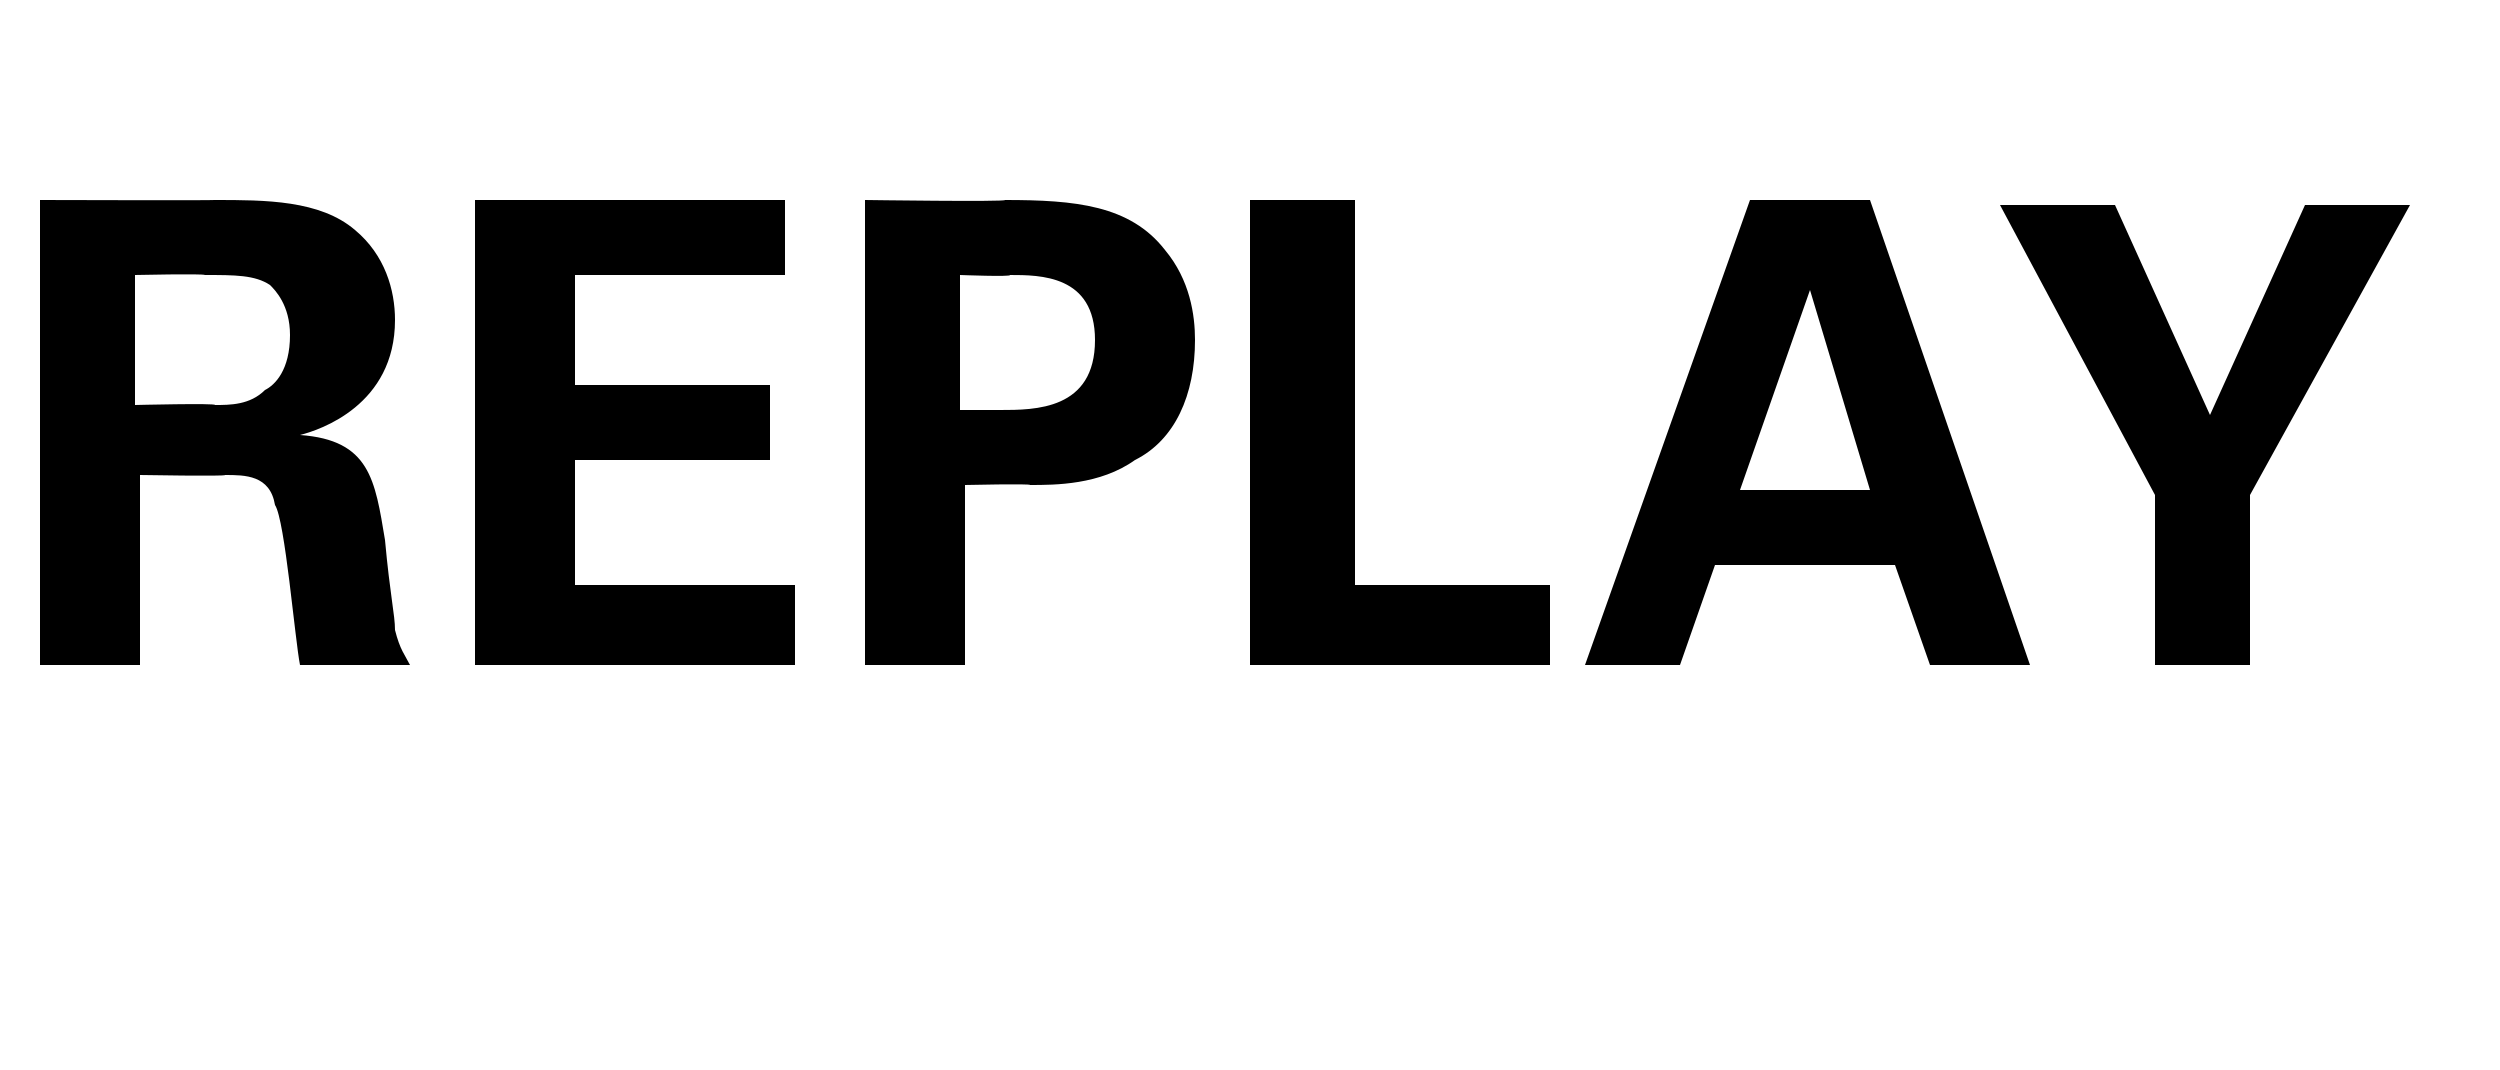
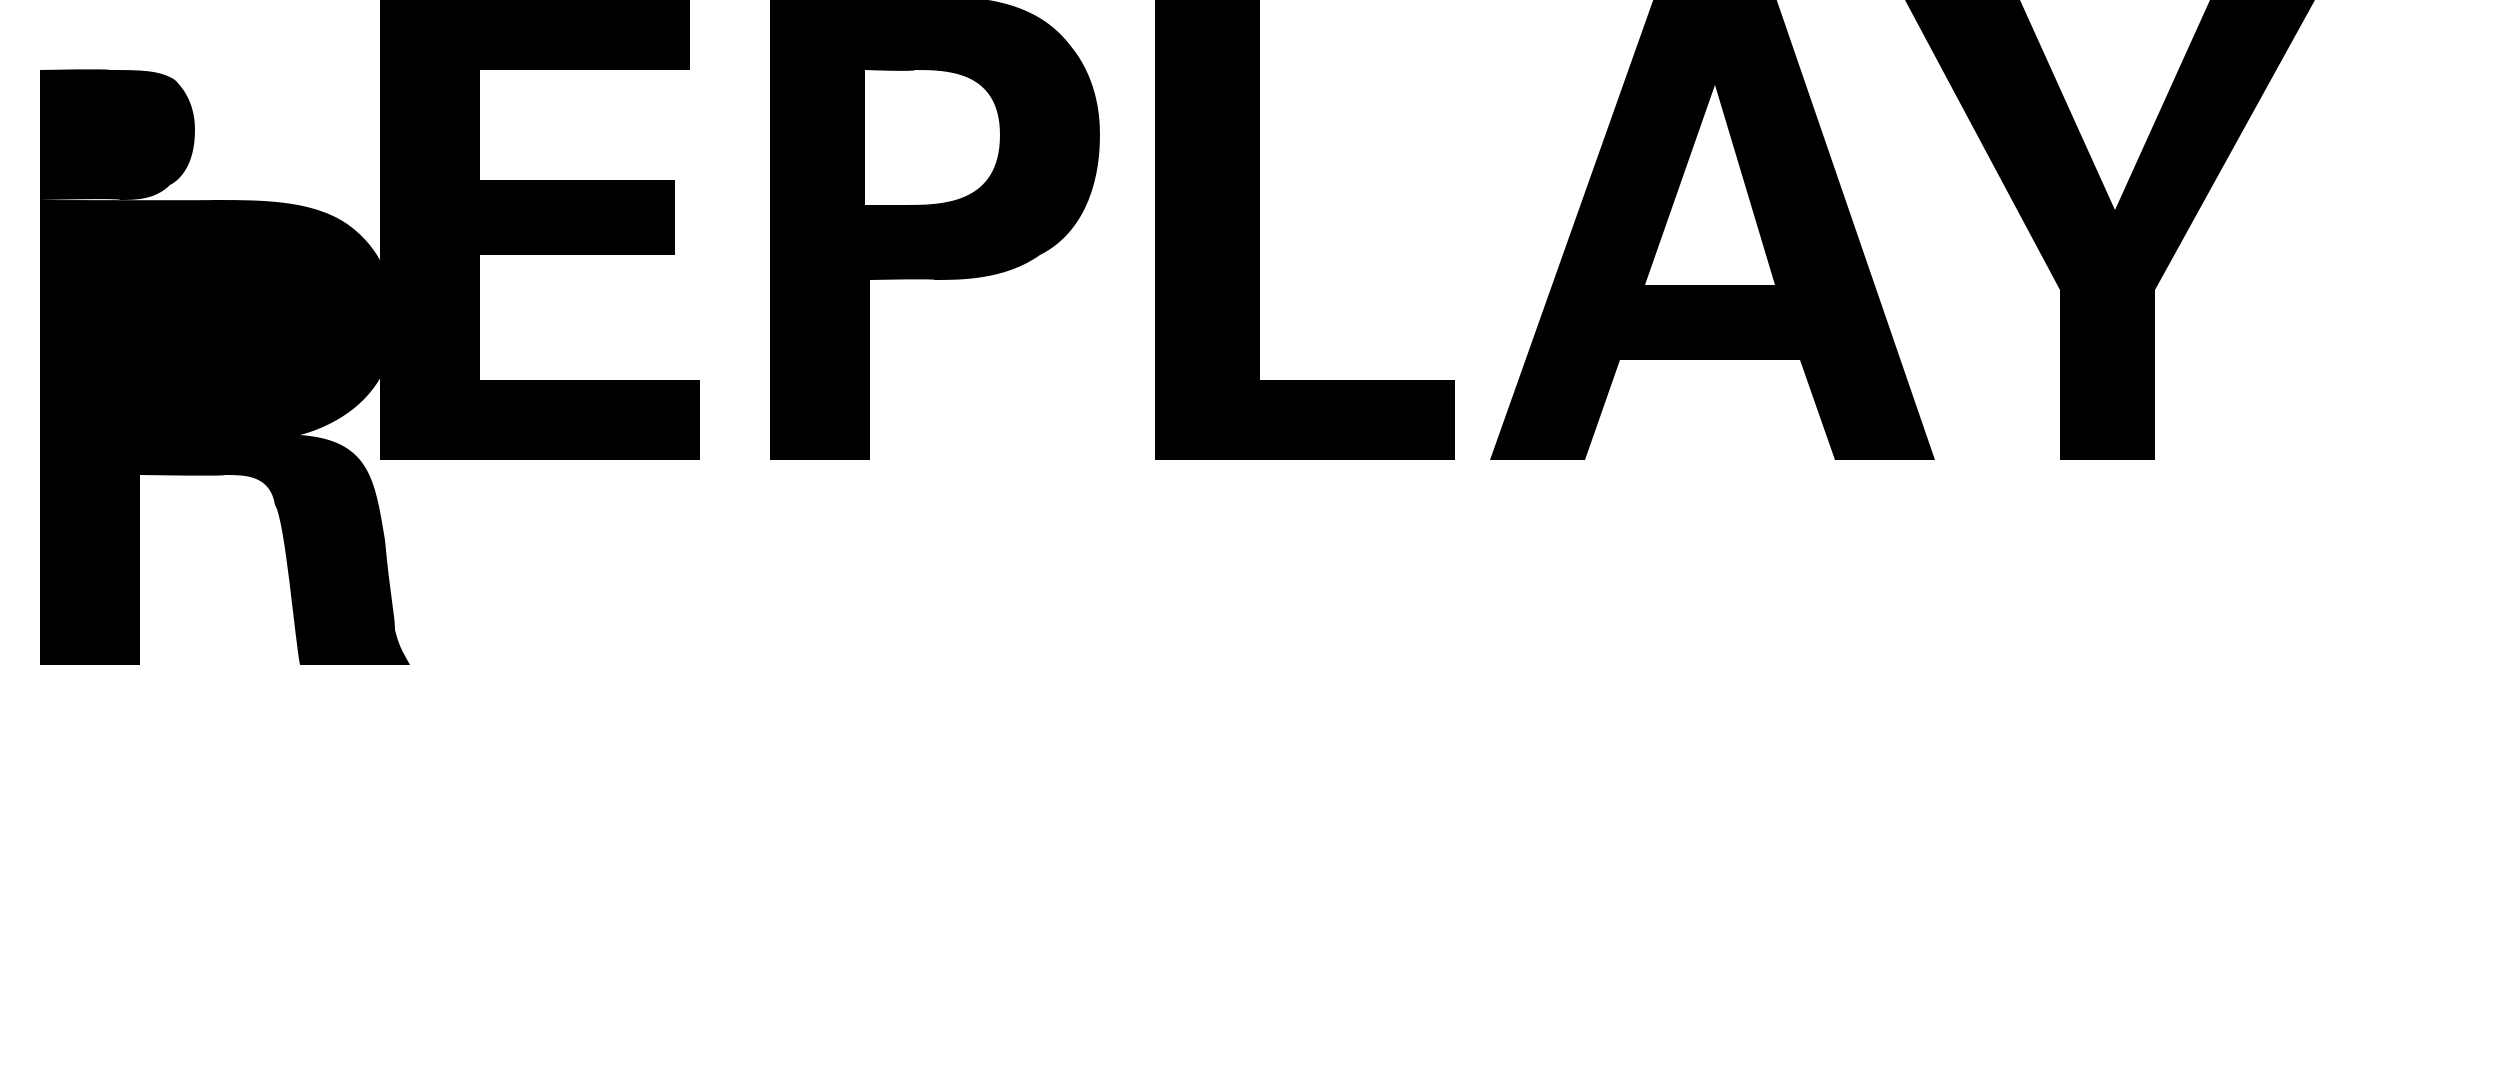
<svg xmlns="http://www.w3.org/2000/svg" version="1.1" width="50px" height="21.4px" viewBox="0 -4 50 21.4" style="top:-4px">
  <desc>Replay</desc>
  <defs />
  <g id="Polygon132295">
-     <path d="m.8 0c0 0 3.51.01 3.5 0c1 0 2.1 0 2.8.6c.6.5.8 1.2.8 1.8c0 1.7-1.5 2.2-1.9 2.3c1.4.1 1.5.9 1.7 2.1c.1 1.1.2 1.5.2 1.8c.1.4.2.5.3.7c0 0-2.2 0-2.2 0c-.1-.5-.3-2.9-.5-3.2c-.1-.6-.6-.6-1-.6c.03.03-1.7 0-1.7 0l0 3.8l-2 0l0-9.3zm1.9 4.1c0 0 1.63-.04 1.6 0c.3 0 .7 0 1-.3c.2-.1.5-.4.5-1.1c0-.6-.3-.9-.4-1c-.3-.2-.7-.2-1.3-.2c-.04-.03-1.4 0-1.4 0l0 2.6zm6.8-4.1l6.2 0l0 1.5l-4.2 0l0 2.2l3.9 0l0 1.5l-3.9 0l0 2.5l4.4 0l0 1.6l-6.4 0l0-9.3zm7.8 0c0 0 2.82.04 2.8 0c1.4 0 2.5.1 3.2 1c.5.6.6 1.3.6 1.8c0 1.1-.4 2-1.2 2.4c-.7.5-1.6.5-2.1.5c.02-.03-1.3 0-1.3 0l0 3.6l-2 0l0-9.3zm1.9 4.2c0 0 .82 0 .8 0c.7 0 1.9 0 1.9-1.4c0-1.3-1.1-1.3-1.7-1.3c.03.04-1 0-1 0l0 2.7zm5.8-4.2l2.1 0l0 7.7l3.9 0l0 1.6l-6 0l0-9.3zm12.4 0l3.2 9.3l-2 0l-.7-2l-3.6 0l-.7 2l-1.9 0l3.3-9.3l2.4 0zm0 5.8l-1.2-4l-1.4 4l2.6 0zm4.9-5.7l1.9 4.2l1.9-4.2l2.1 0l-3.2 5.8l0 3.4l-1.9 0l0-3.4l-3.1-5.8l2.3 0z" stroke="none" fill="#000" />
+     <path d="m.8 0c0 0 3.51.01 3.5 0c1 0 2.1 0 2.8.6c.6.5.8 1.2.8 1.8c0 1.7-1.5 2.2-1.9 2.3c1.4.1 1.5.9 1.7 2.1c.1 1.1.2 1.5.2 1.8c.1.4.2.5.3.7c0 0-2.2 0-2.2 0c-.1-.5-.3-2.9-.5-3.2c-.1-.6-.6-.6-1-.6c.03.03-1.7 0-1.7 0l0 3.8l-2 0l0-9.3zc0 0 1.63-.04 1.6 0c.3 0 .7 0 1-.3c.2-.1.5-.4.5-1.1c0-.6-.3-.9-.4-1c-.3-.2-.7-.2-1.3-.2c-.04-.03-1.4 0-1.4 0l0 2.6zm6.8-4.1l6.2 0l0 1.5l-4.2 0l0 2.2l3.9 0l0 1.5l-3.9 0l0 2.5l4.4 0l0 1.6l-6.4 0l0-9.3zm7.8 0c0 0 2.82.04 2.8 0c1.4 0 2.5.1 3.2 1c.5.6.6 1.3.6 1.8c0 1.1-.4 2-1.2 2.4c-.7.5-1.6.5-2.1.5c.02-.03-1.3 0-1.3 0l0 3.6l-2 0l0-9.3zm1.9 4.2c0 0 .82 0 .8 0c.7 0 1.9 0 1.9-1.4c0-1.3-1.1-1.3-1.7-1.3c.03.04-1 0-1 0l0 2.7zm5.8-4.2l2.1 0l0 7.7l3.9 0l0 1.6l-6 0l0-9.3zm12.4 0l3.2 9.3l-2 0l-.7-2l-3.6 0l-.7 2l-1.9 0l3.3-9.3l2.4 0zm0 5.8l-1.2-4l-1.4 4l2.6 0zm4.9-5.7l1.9 4.2l1.9-4.2l2.1 0l-3.2 5.8l0 3.4l-1.9 0l0-3.4l-3.1-5.8l2.3 0z" stroke="none" fill="#000" />
  </g>
</svg>